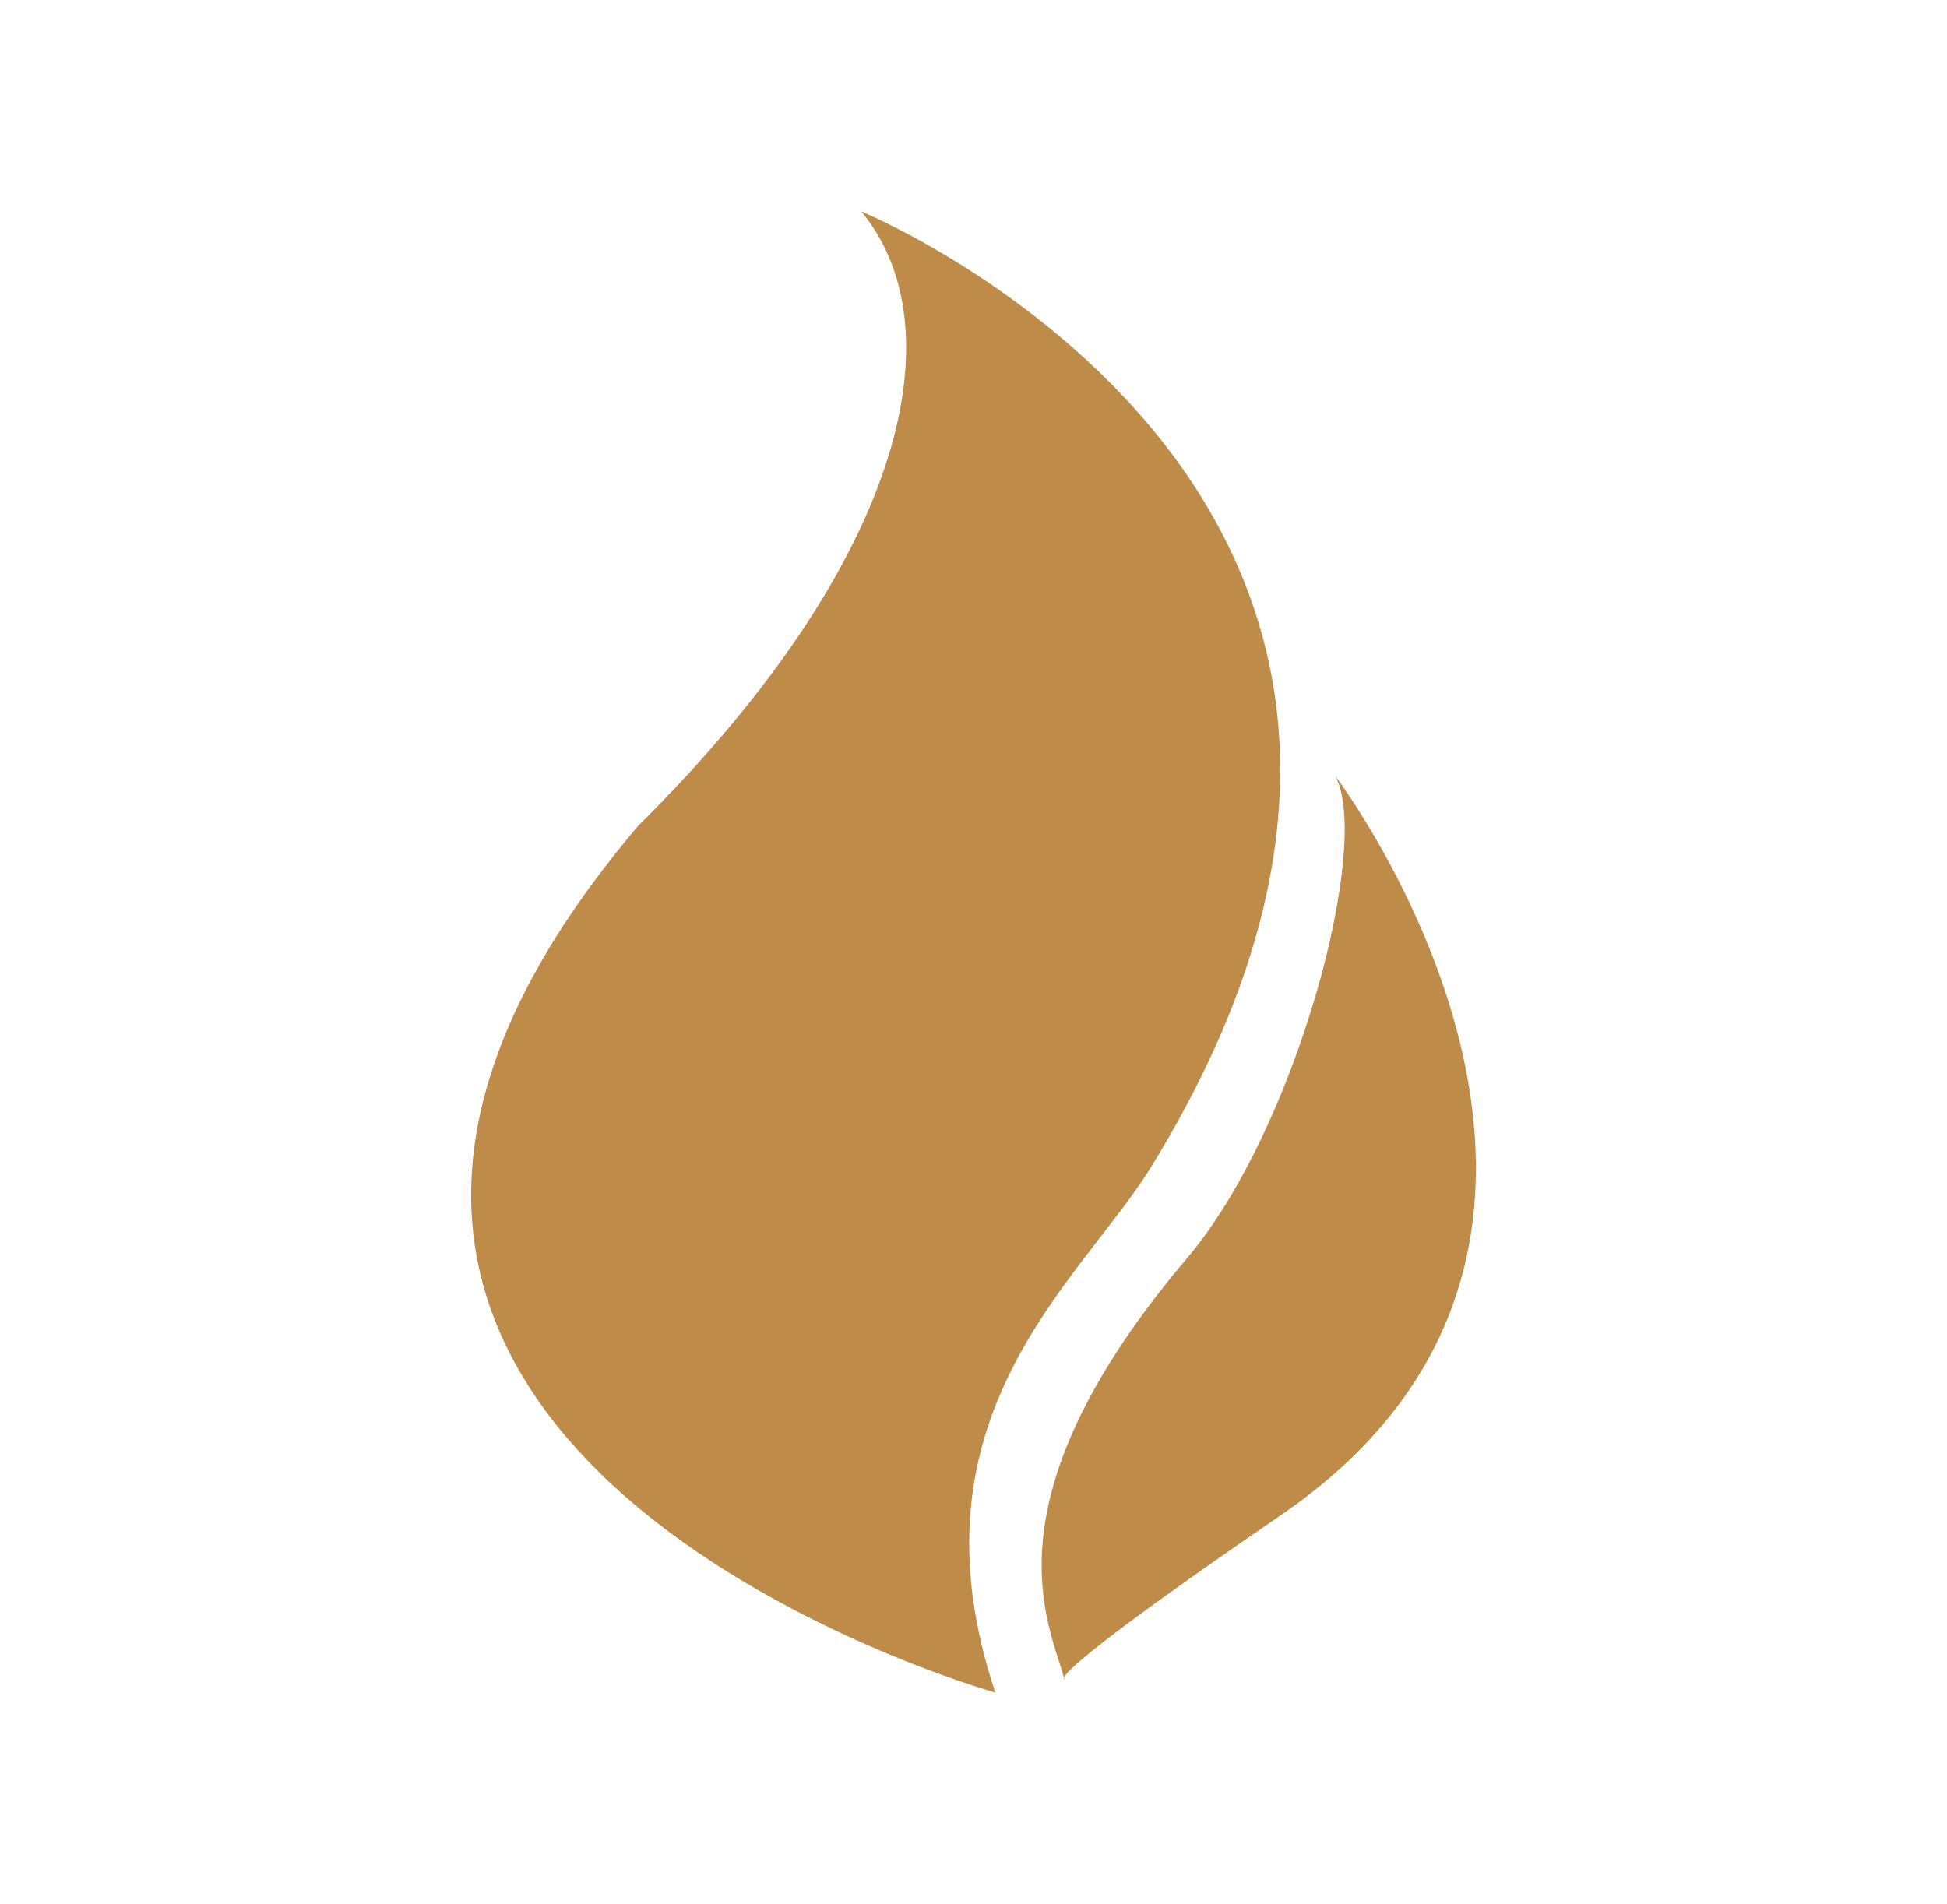
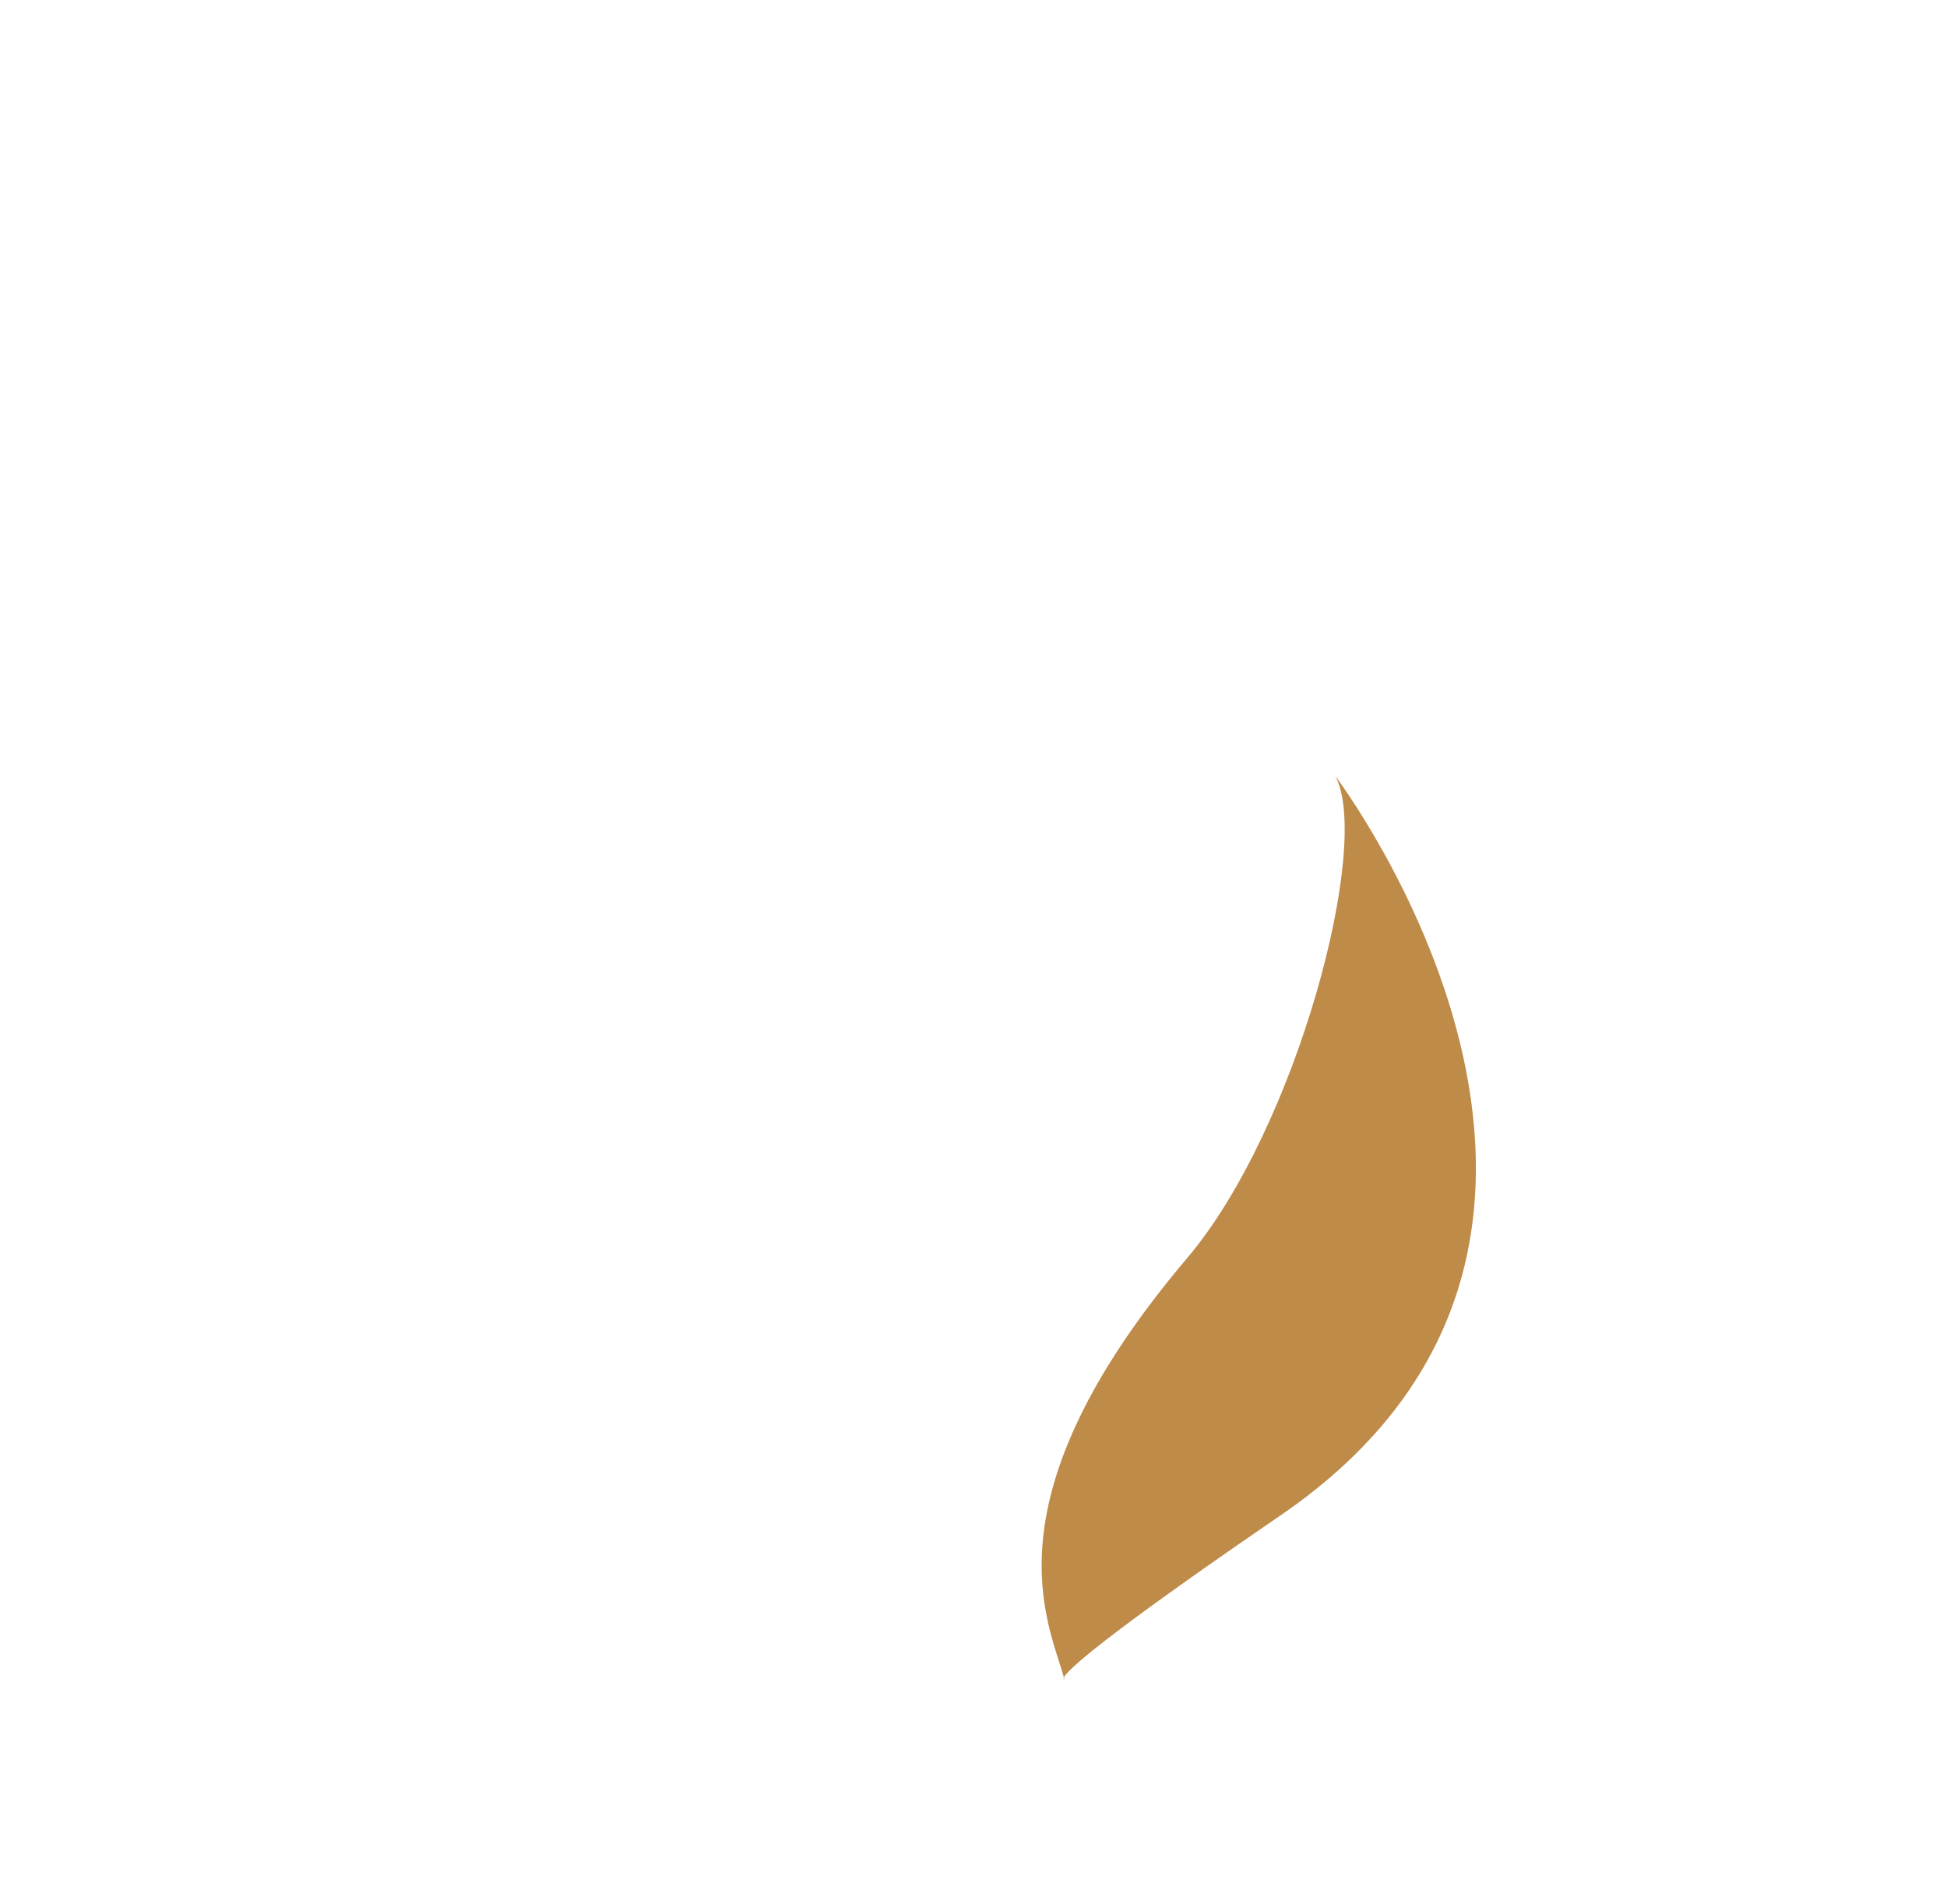
<svg xmlns="http://www.w3.org/2000/svg" id="Livello_1" data-name="Livello 1" viewBox="0 0 259 253.3">
  <defs>
    <style>.cls-1{fill:#be8b49;}</style>
  </defs>
  <title>Icona Riscaldamento</title>
-   <path class="cls-1" d="M84.9,109.86c36.67-36.37,42-66.92,29.67-81.73,0,0,93.33,38.35,38.43,127.32-9.4,15.11-32.87,33-20.6,69.72,0,0-117.44-32.88-47.5-115.31Z" />
-   <path class="cls-1" d="M141.58,223.36c-2-7.46-11-23.71,16.35-56,14.58-17.23,24.57-55.08,19.7-64.12,0,0,46.6,61.54-7.33,98.39-32,21.91-28.72,21.77-28.72,21.77Z" />
+   <path class="cls-1" d="M141.58,223.36c-2-7.46-11-23.71,16.35-56,14.58-17.23,24.57-55.08,19.7-64.12,0,0,46.6,61.54-7.33,98.39-32,21.91-28.72,21.77-28.72,21.77" />
</svg>